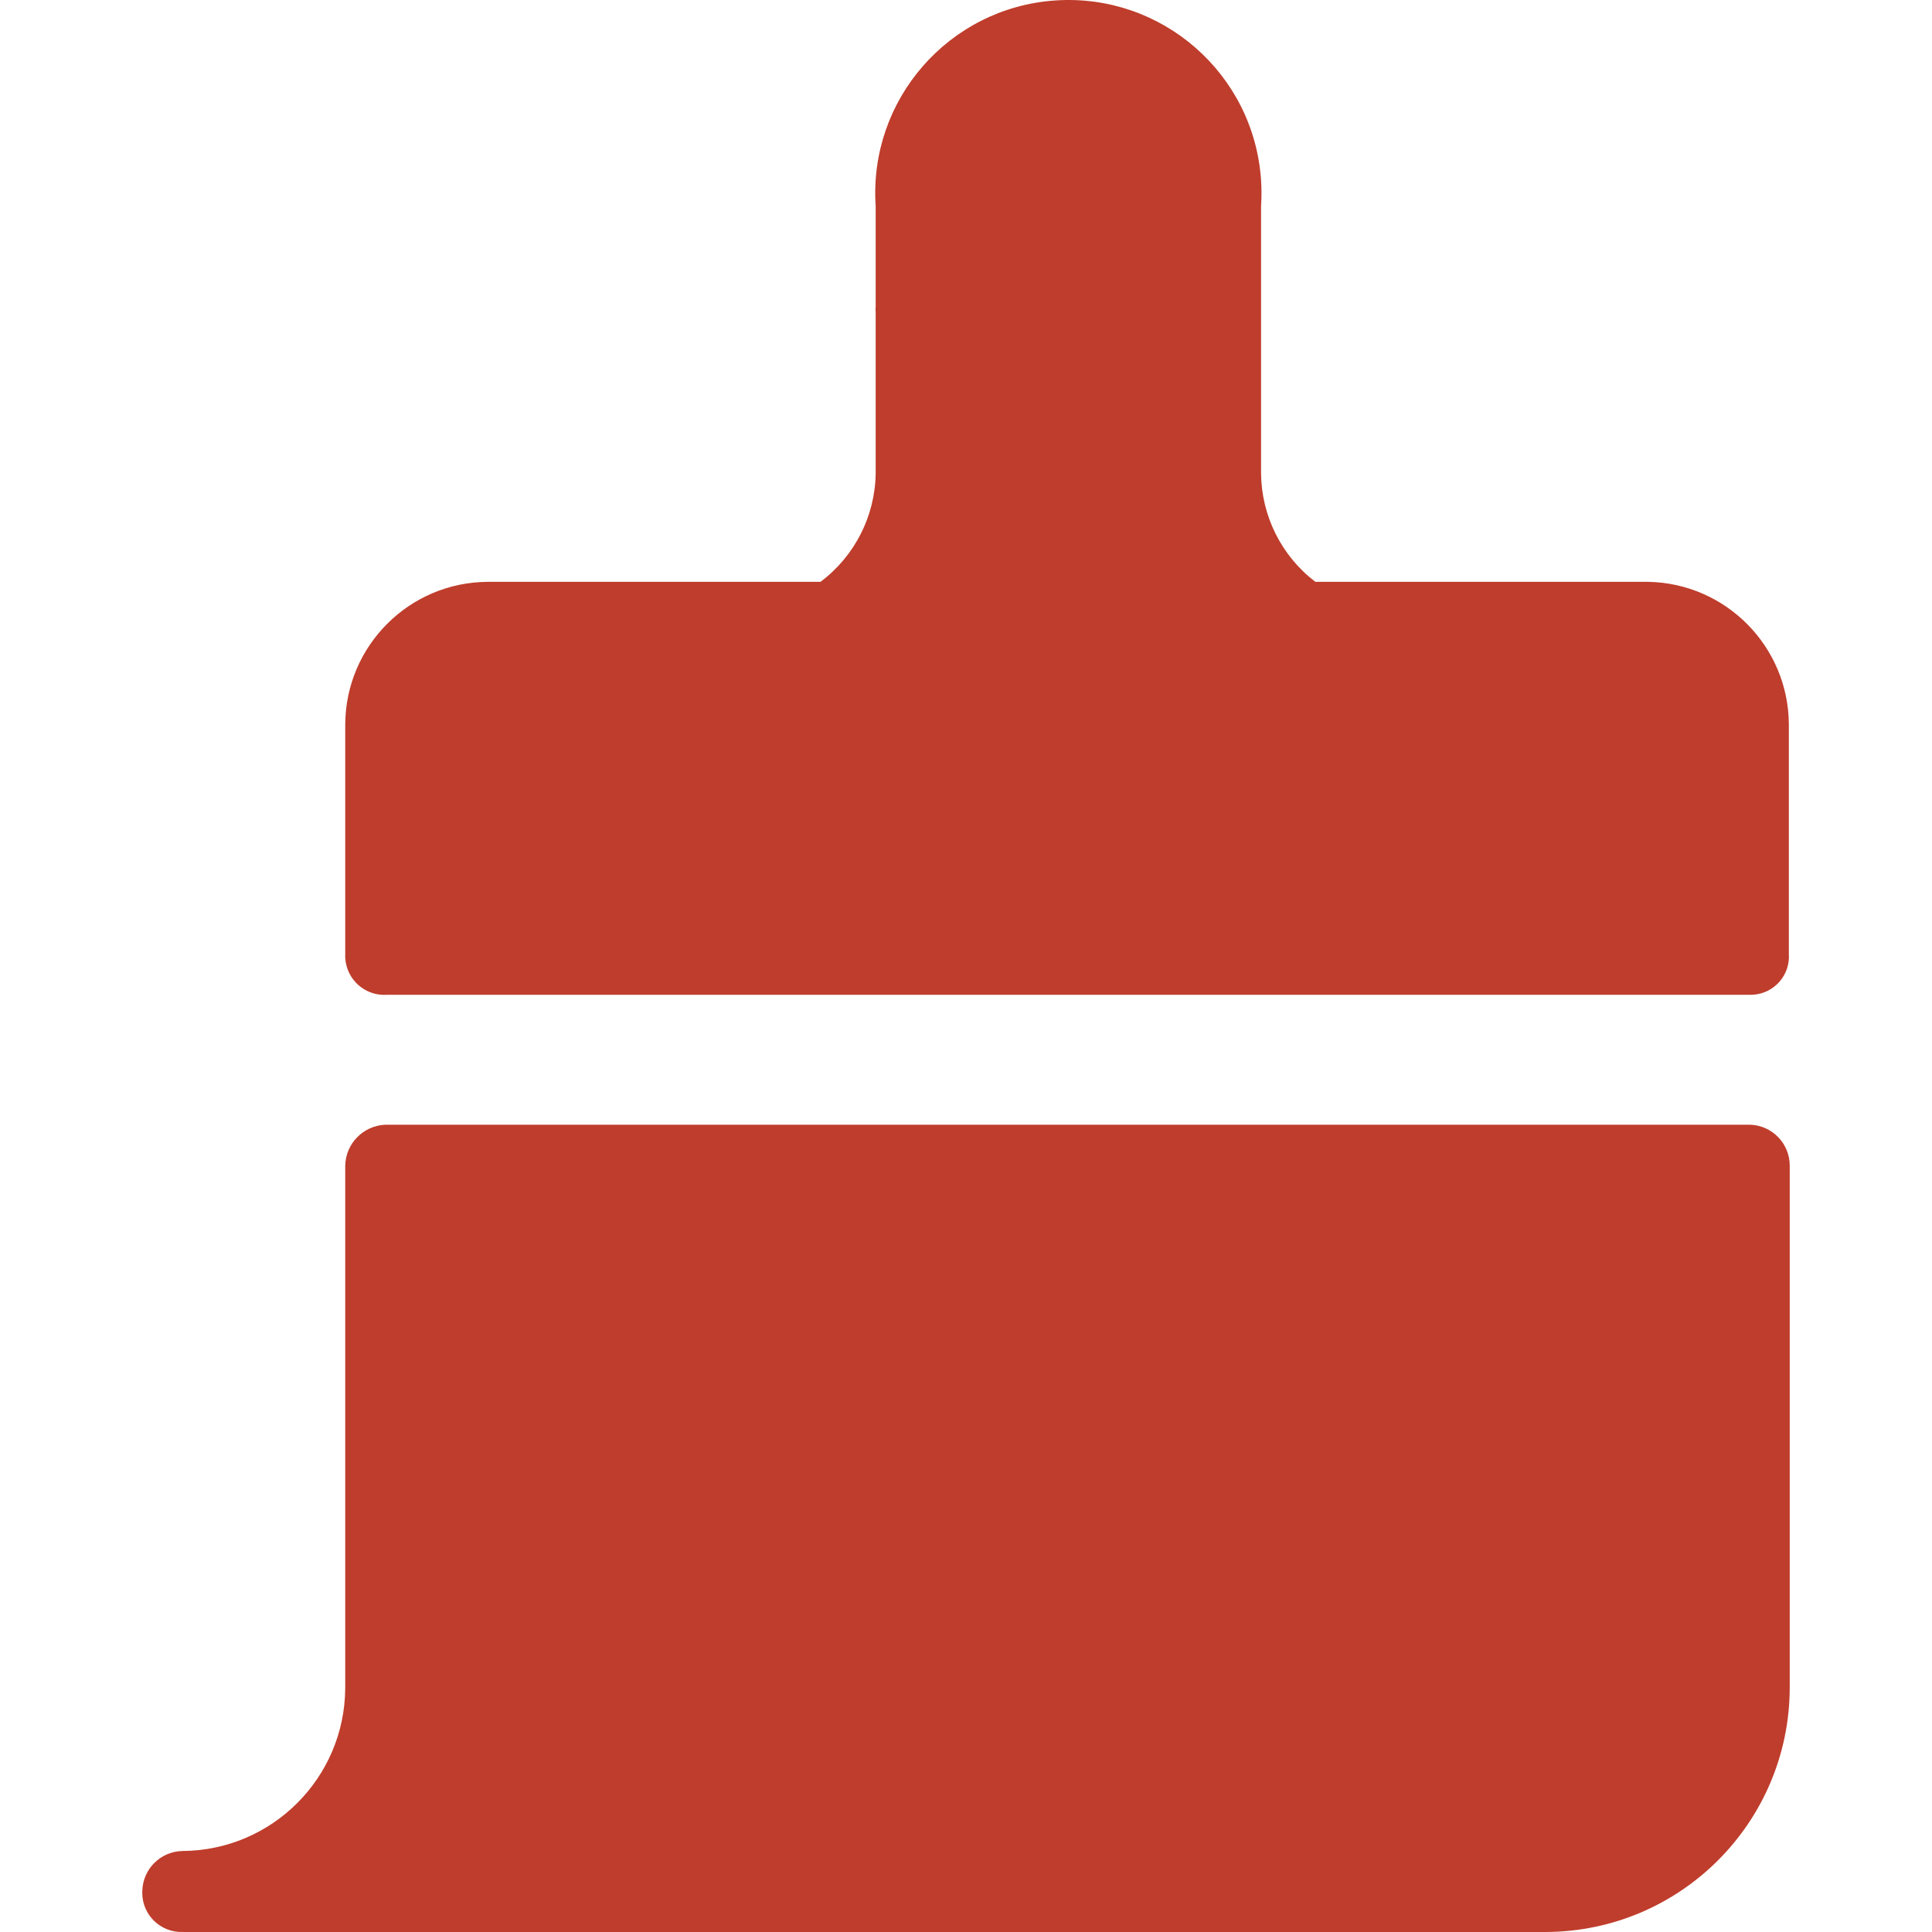
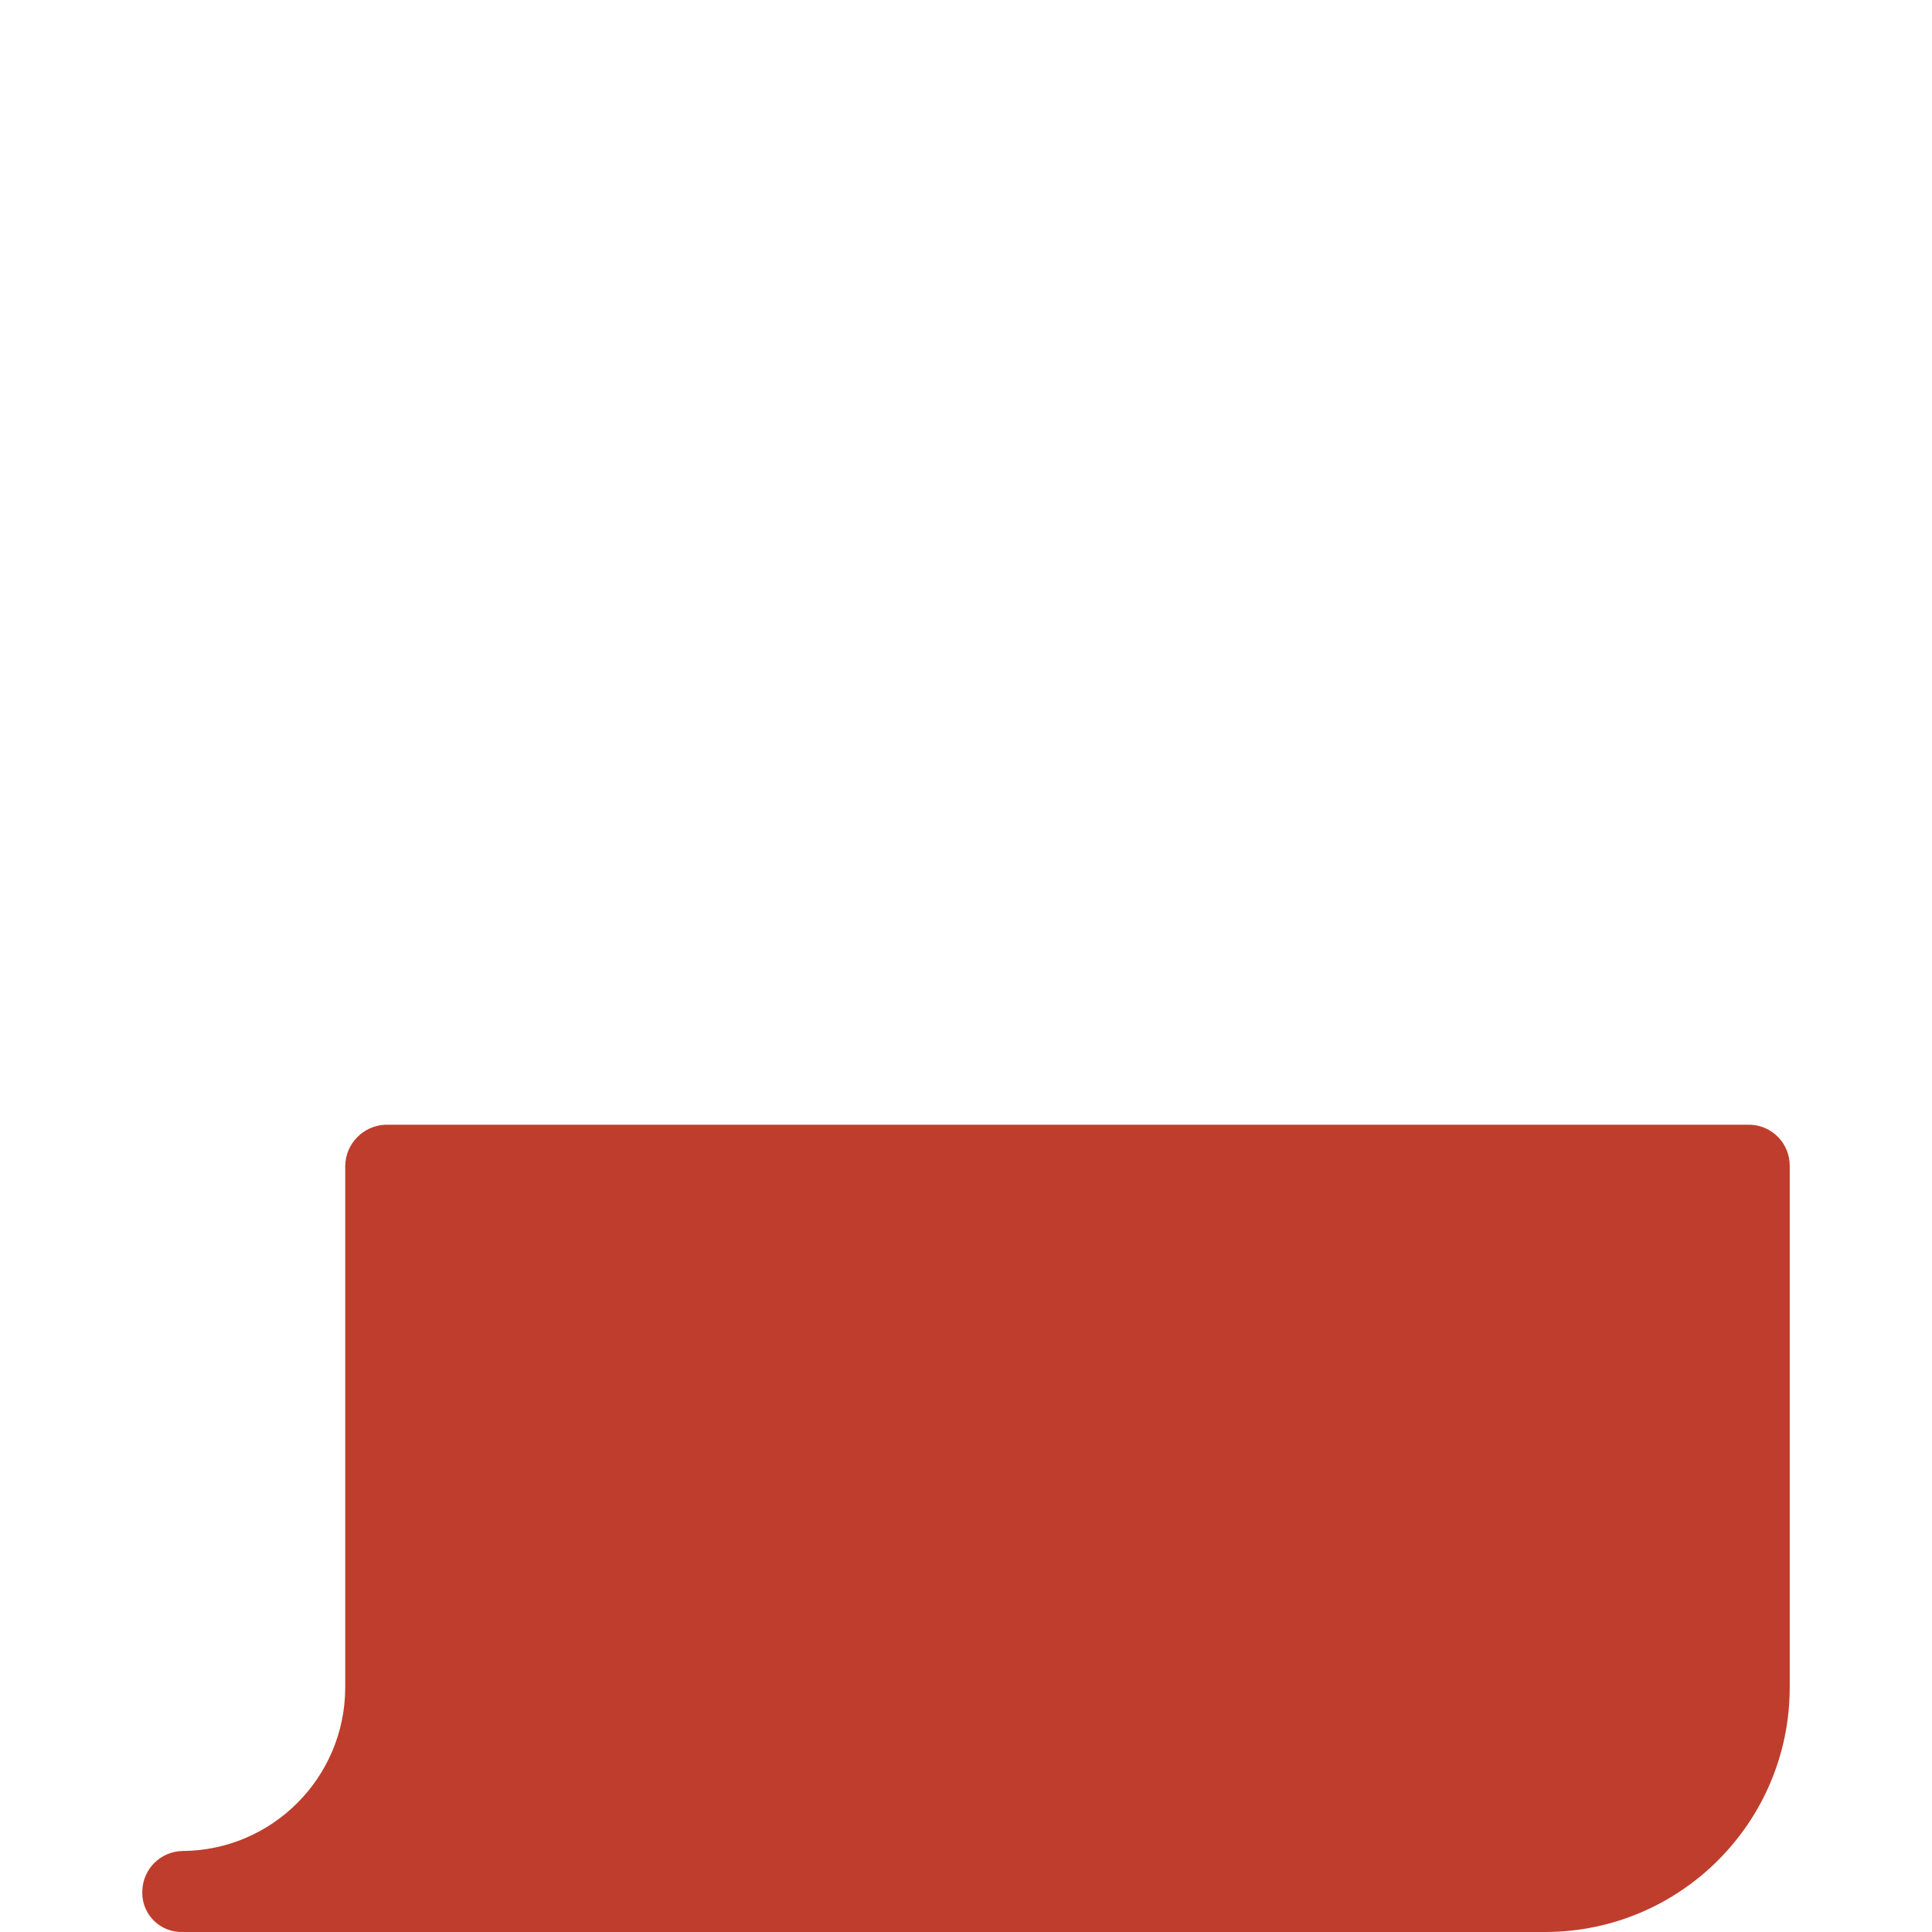
<svg xmlns="http://www.w3.org/2000/svg" version="1.1" id="Capa_1" x="0px" y="0px" width="512px" height="512px" viewBox="0 0 512 512" enable-background="new 0 0 512 512" xml:space="preserve">
  <g>
    <g>
      <g>
-         <path fill="#BF3D2C" d="M474.063,252.783V191.93c-0.125-20.607-16.663-37.354-37.268-37.738h-88.213     c-8.986-6.853-14.297-17.475-14.388-28.776V54.657c0.157-2.312,0.157-4.633,0-6.946C332.276,19.51,307.859-1.798,279.658,0.12     c-28.202,1.918-49.511,26.334-47.593,54.536v26.417c-0.054,0.628-0.054,1.259,0,1.887v42.456     c-0.147,11.341-5.549,21.971-14.624,28.776h-88.213c-20.789,0.128-37.61,16.949-37.738,37.738v60.853     c-0.02,0.406-0.015,0.812,0.014,1.216c0.396,5.718,5.354,10.032,11.072,9.633H463.92c0.244,0.001,0.489-0.008,0.732-0.024     C470.24,263.217,474.452,258.371,474.063,252.783z" />
-       </g>
+         </g>
    </g>
    <g>
      <g>
        <path fill="#BF3D2C" d="M463.919,298.068H102.104c-5.848,0.248-10.495,4.998-10.614,10.85V447.37     c-0.129,23.785-19.378,43.034-43.163,43.163c-5.809,0.125-10.489,4.806-10.614,10.614c-0.011,0.24-0.013,0.48-0.007,0.721     c0.136,5.73,4.892,10.265,10.621,10.129h361.344c35.639-0.13,64.497-28.988,64.627-64.627V308.918     C474.303,303.105,469.727,298.322,463.919,298.068z" />
      </g>
    </g>
  </g>
</svg>